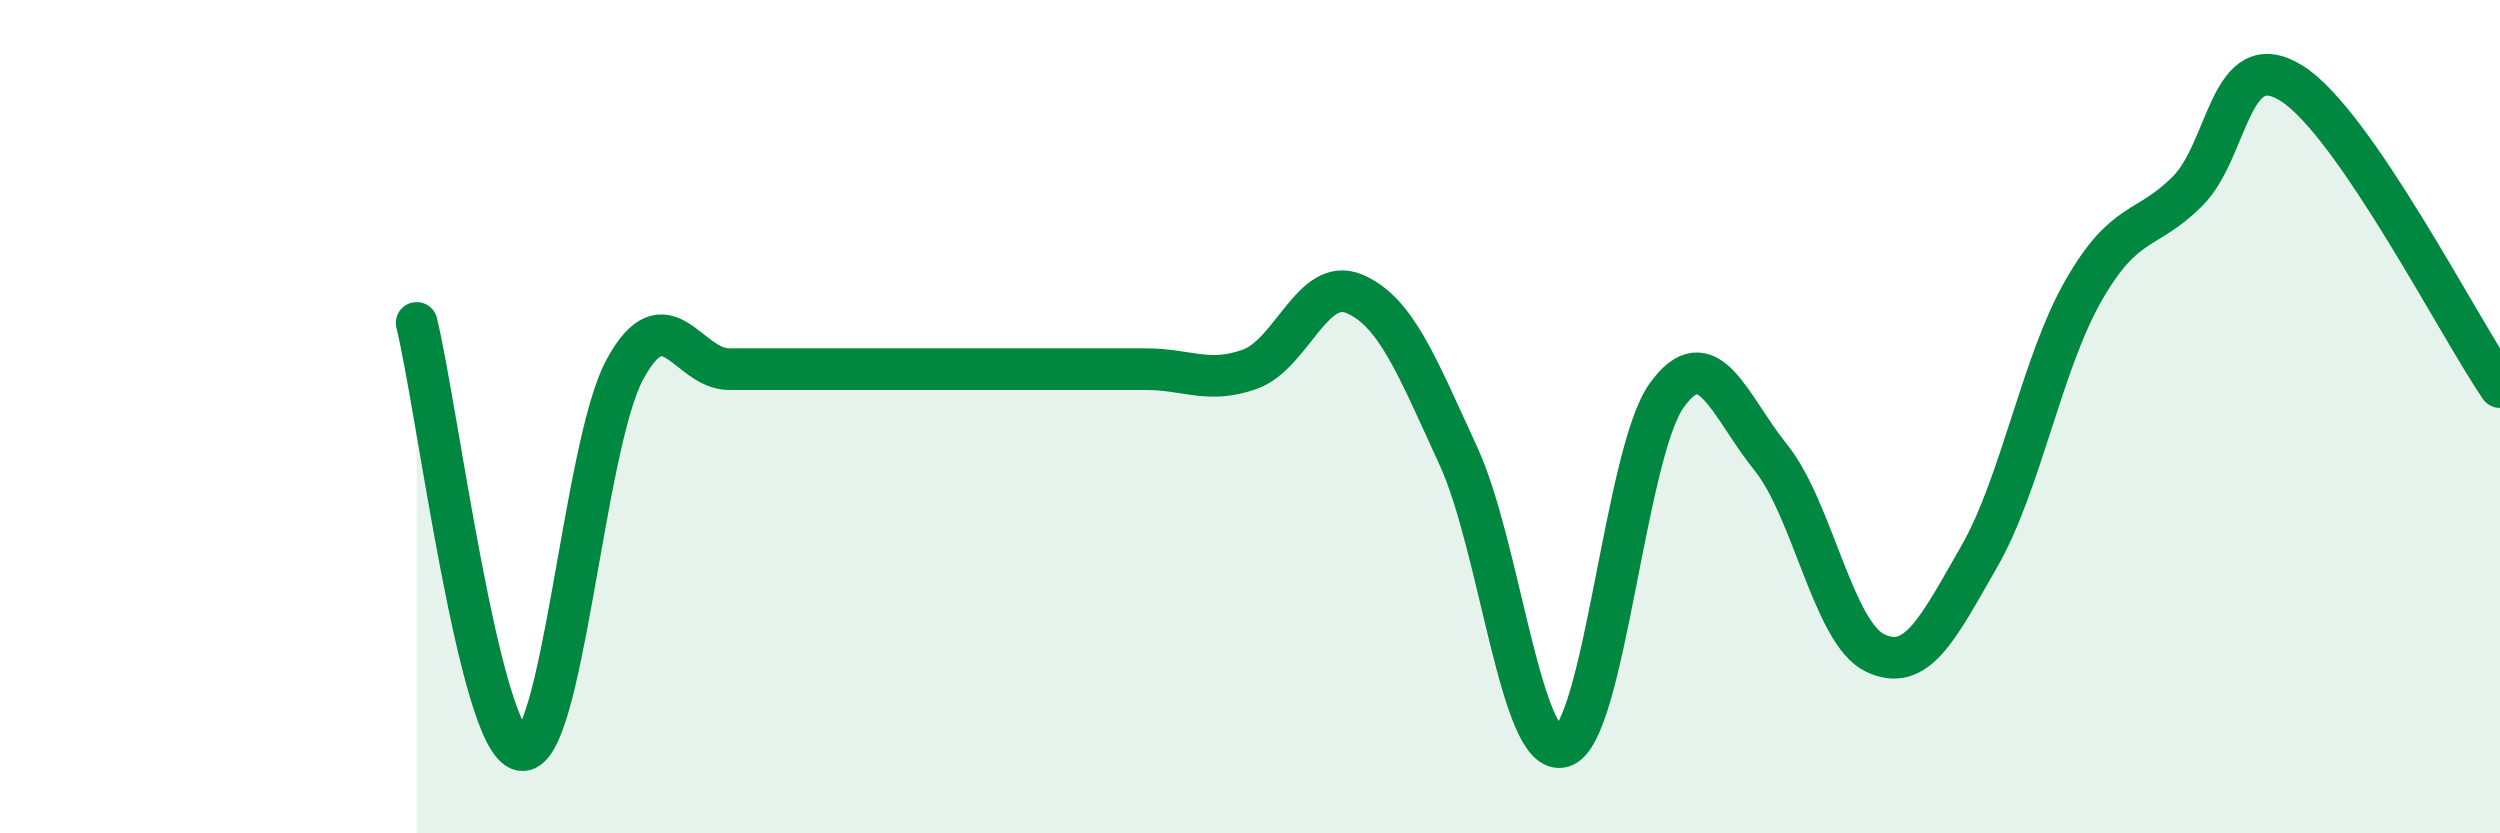
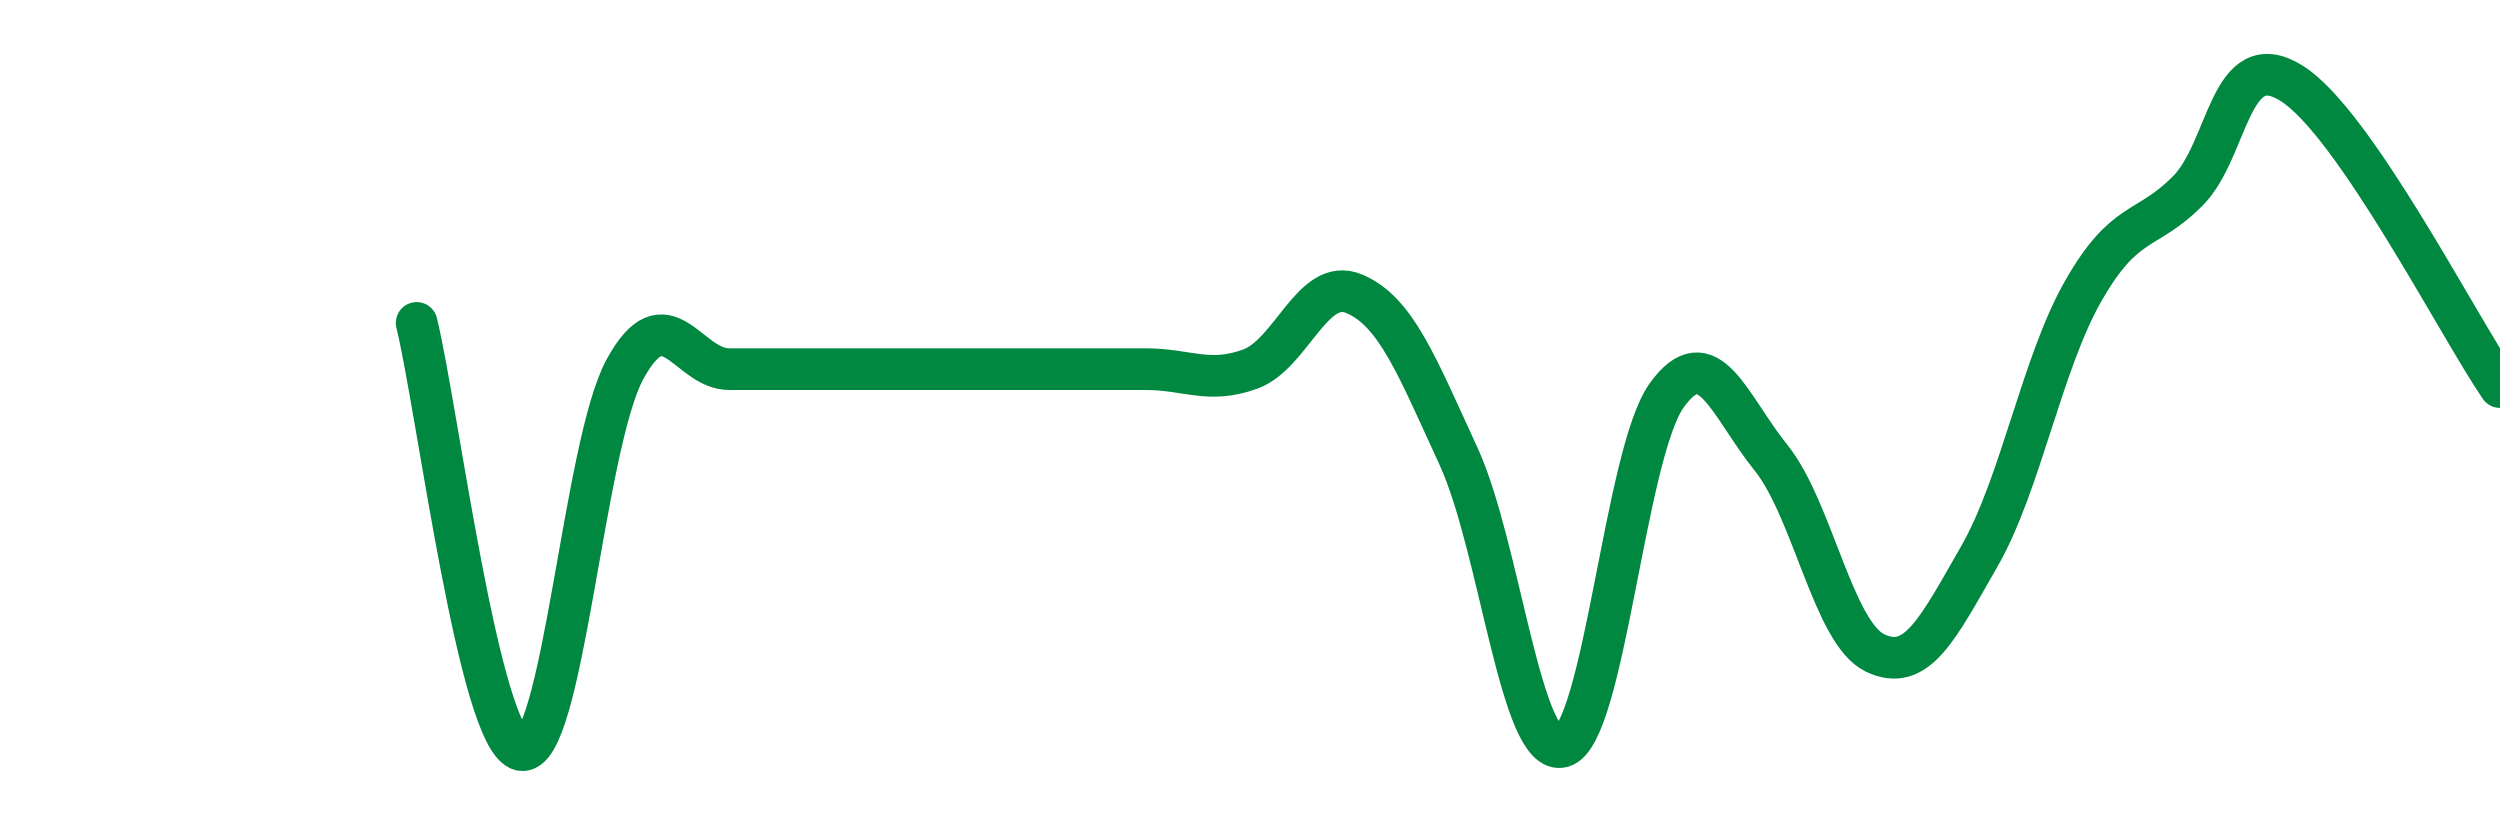
<svg xmlns="http://www.w3.org/2000/svg" width="60" height="20" viewBox="0 0 60 20">
-   <path d="M 10,7.75 C 10.5,9.8 11.5,17.78 12.5,18 C 13.5,18.22 14,10.69 15,8.86 C 16,7.03 16.5,8.86 17.5,8.86 C 18.5,8.86 19,8.86 20,8.86 C 21,8.86 21.5,8.86 22.5,8.86 C 23.5,8.86 24,8.86 25,8.86 C 26,8.86 26.5,8.86 27.5,8.86 C 28.5,8.86 29,9.22 30,8.86 C 31,8.5 31.5,6.63 32.5,7.05 C 33.5,7.47 34,8.77 35,10.94 C 36,13.11 36.5,18.21 37.5,17.92 C 38.5,17.63 39,10.88 40,9.49 C 41,8.1 41.5,9.74 42.5,10.98 C 43.5,12.22 44,15.19 45,15.67 C 46,16.15 46.5,15.1 47.5,13.36 C 48.5,11.62 49,8.73 50,6.98 C 51,5.23 51.5,5.59 52.5,4.59 C 53.5,3.59 53.5,1.06 55,2 C 56.5,2.94 59,7.83 60,9.29L60 20L10 20Z" fill="#008740" opacity="0.1" stroke-linecap="round" stroke-linejoin="round" />
  <path d="M 10,7.75 C 10.5,9.8 11.5,17.78 12.5,18 C 13.5,18.22 14,10.69 15,8.86 C 16,7.03 16.5,8.86 17.5,8.86 C 18.5,8.86 19,8.86 20,8.86 C 21,8.86 21.5,8.86 22.5,8.86 C 23.5,8.86 24,8.86 25,8.86 C 26,8.86 26.5,8.86 27.5,8.86 C 28.5,8.86 29,9.22 30,8.86 C 31,8.5 31.5,6.63 32.5,7.05 C 33.5,7.47 34,8.77 35,10.94 C 36,13.11 36.5,18.21 37.5,17.92 C 38.5,17.63 39,10.88 40,9.49 C 41,8.1 41.5,9.74 42.5,10.98 C 43.5,12.22 44,15.19 45,15.67 C 46,16.15 46.5,15.1 47.5,13.36 C 48.5,11.62 49,8.73 50,6.98 C 51,5.23 51.5,5.59 52.5,4.59 C 53.5,3.59 53.5,1.06 55,2 C 56.5,2.94 59,7.83 60,9.29" stroke="#008740" stroke-width="1" fill="none" stroke-linecap="round" stroke-linejoin="round" />
</svg>